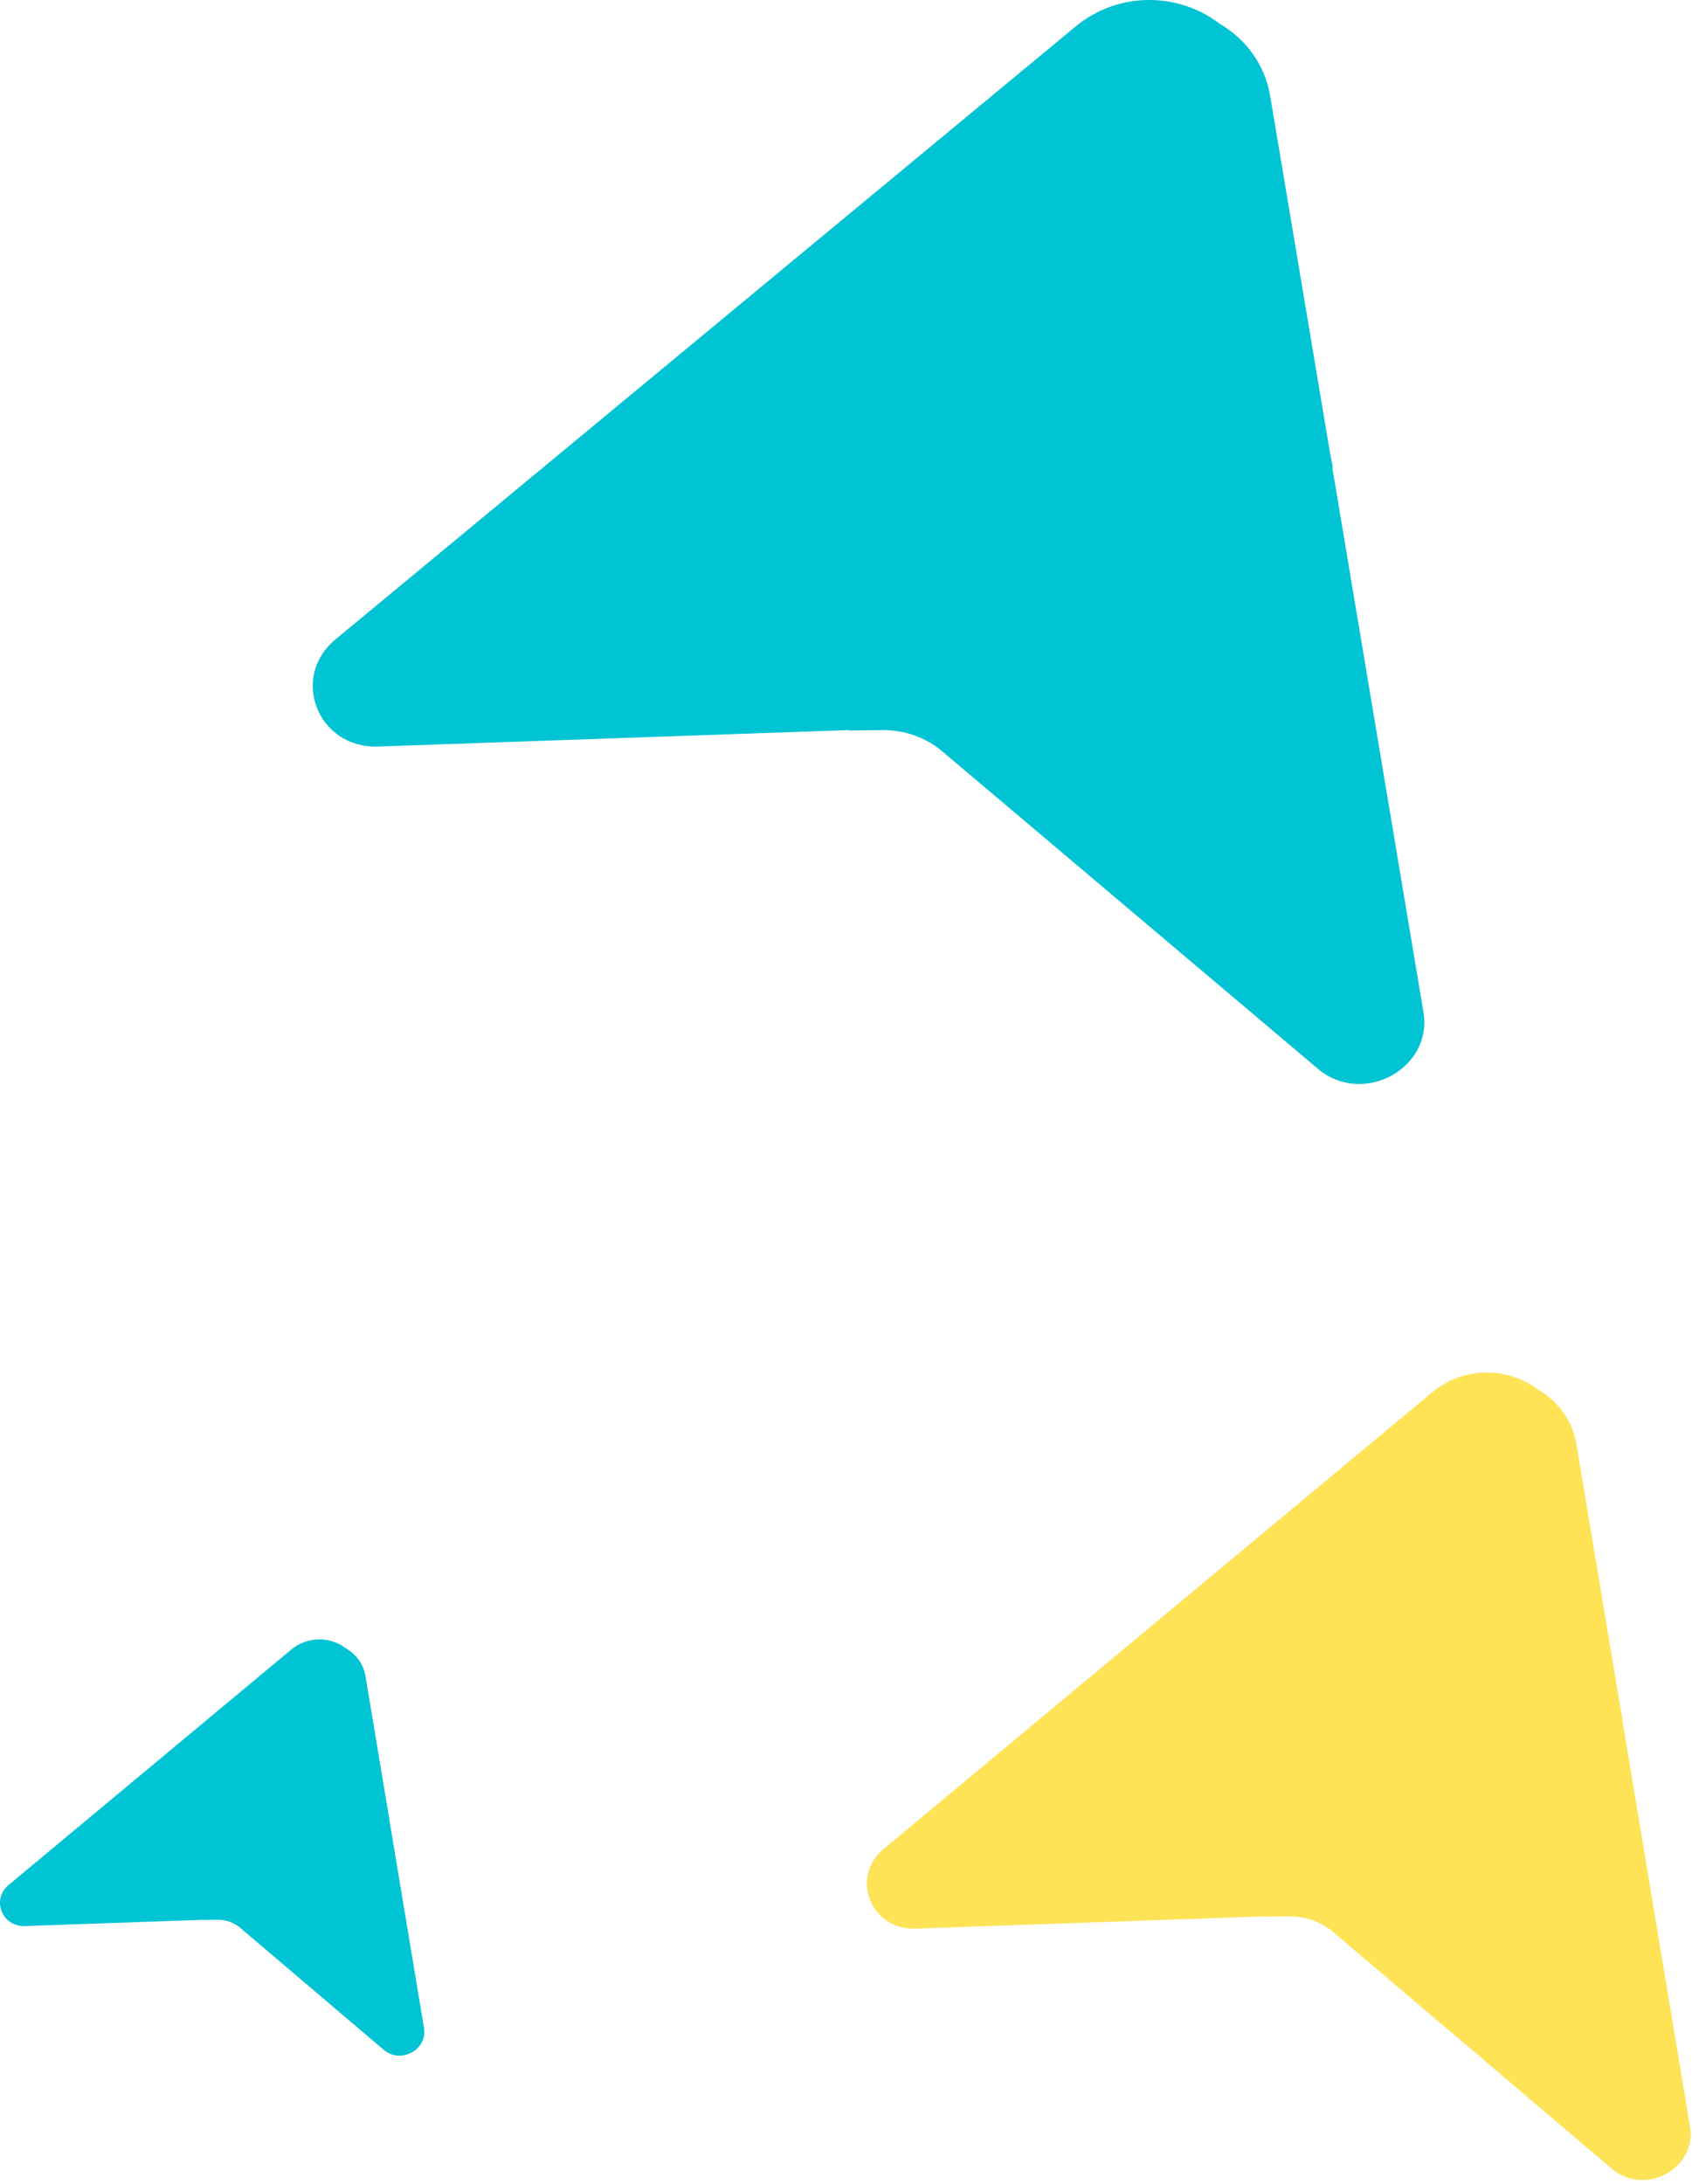
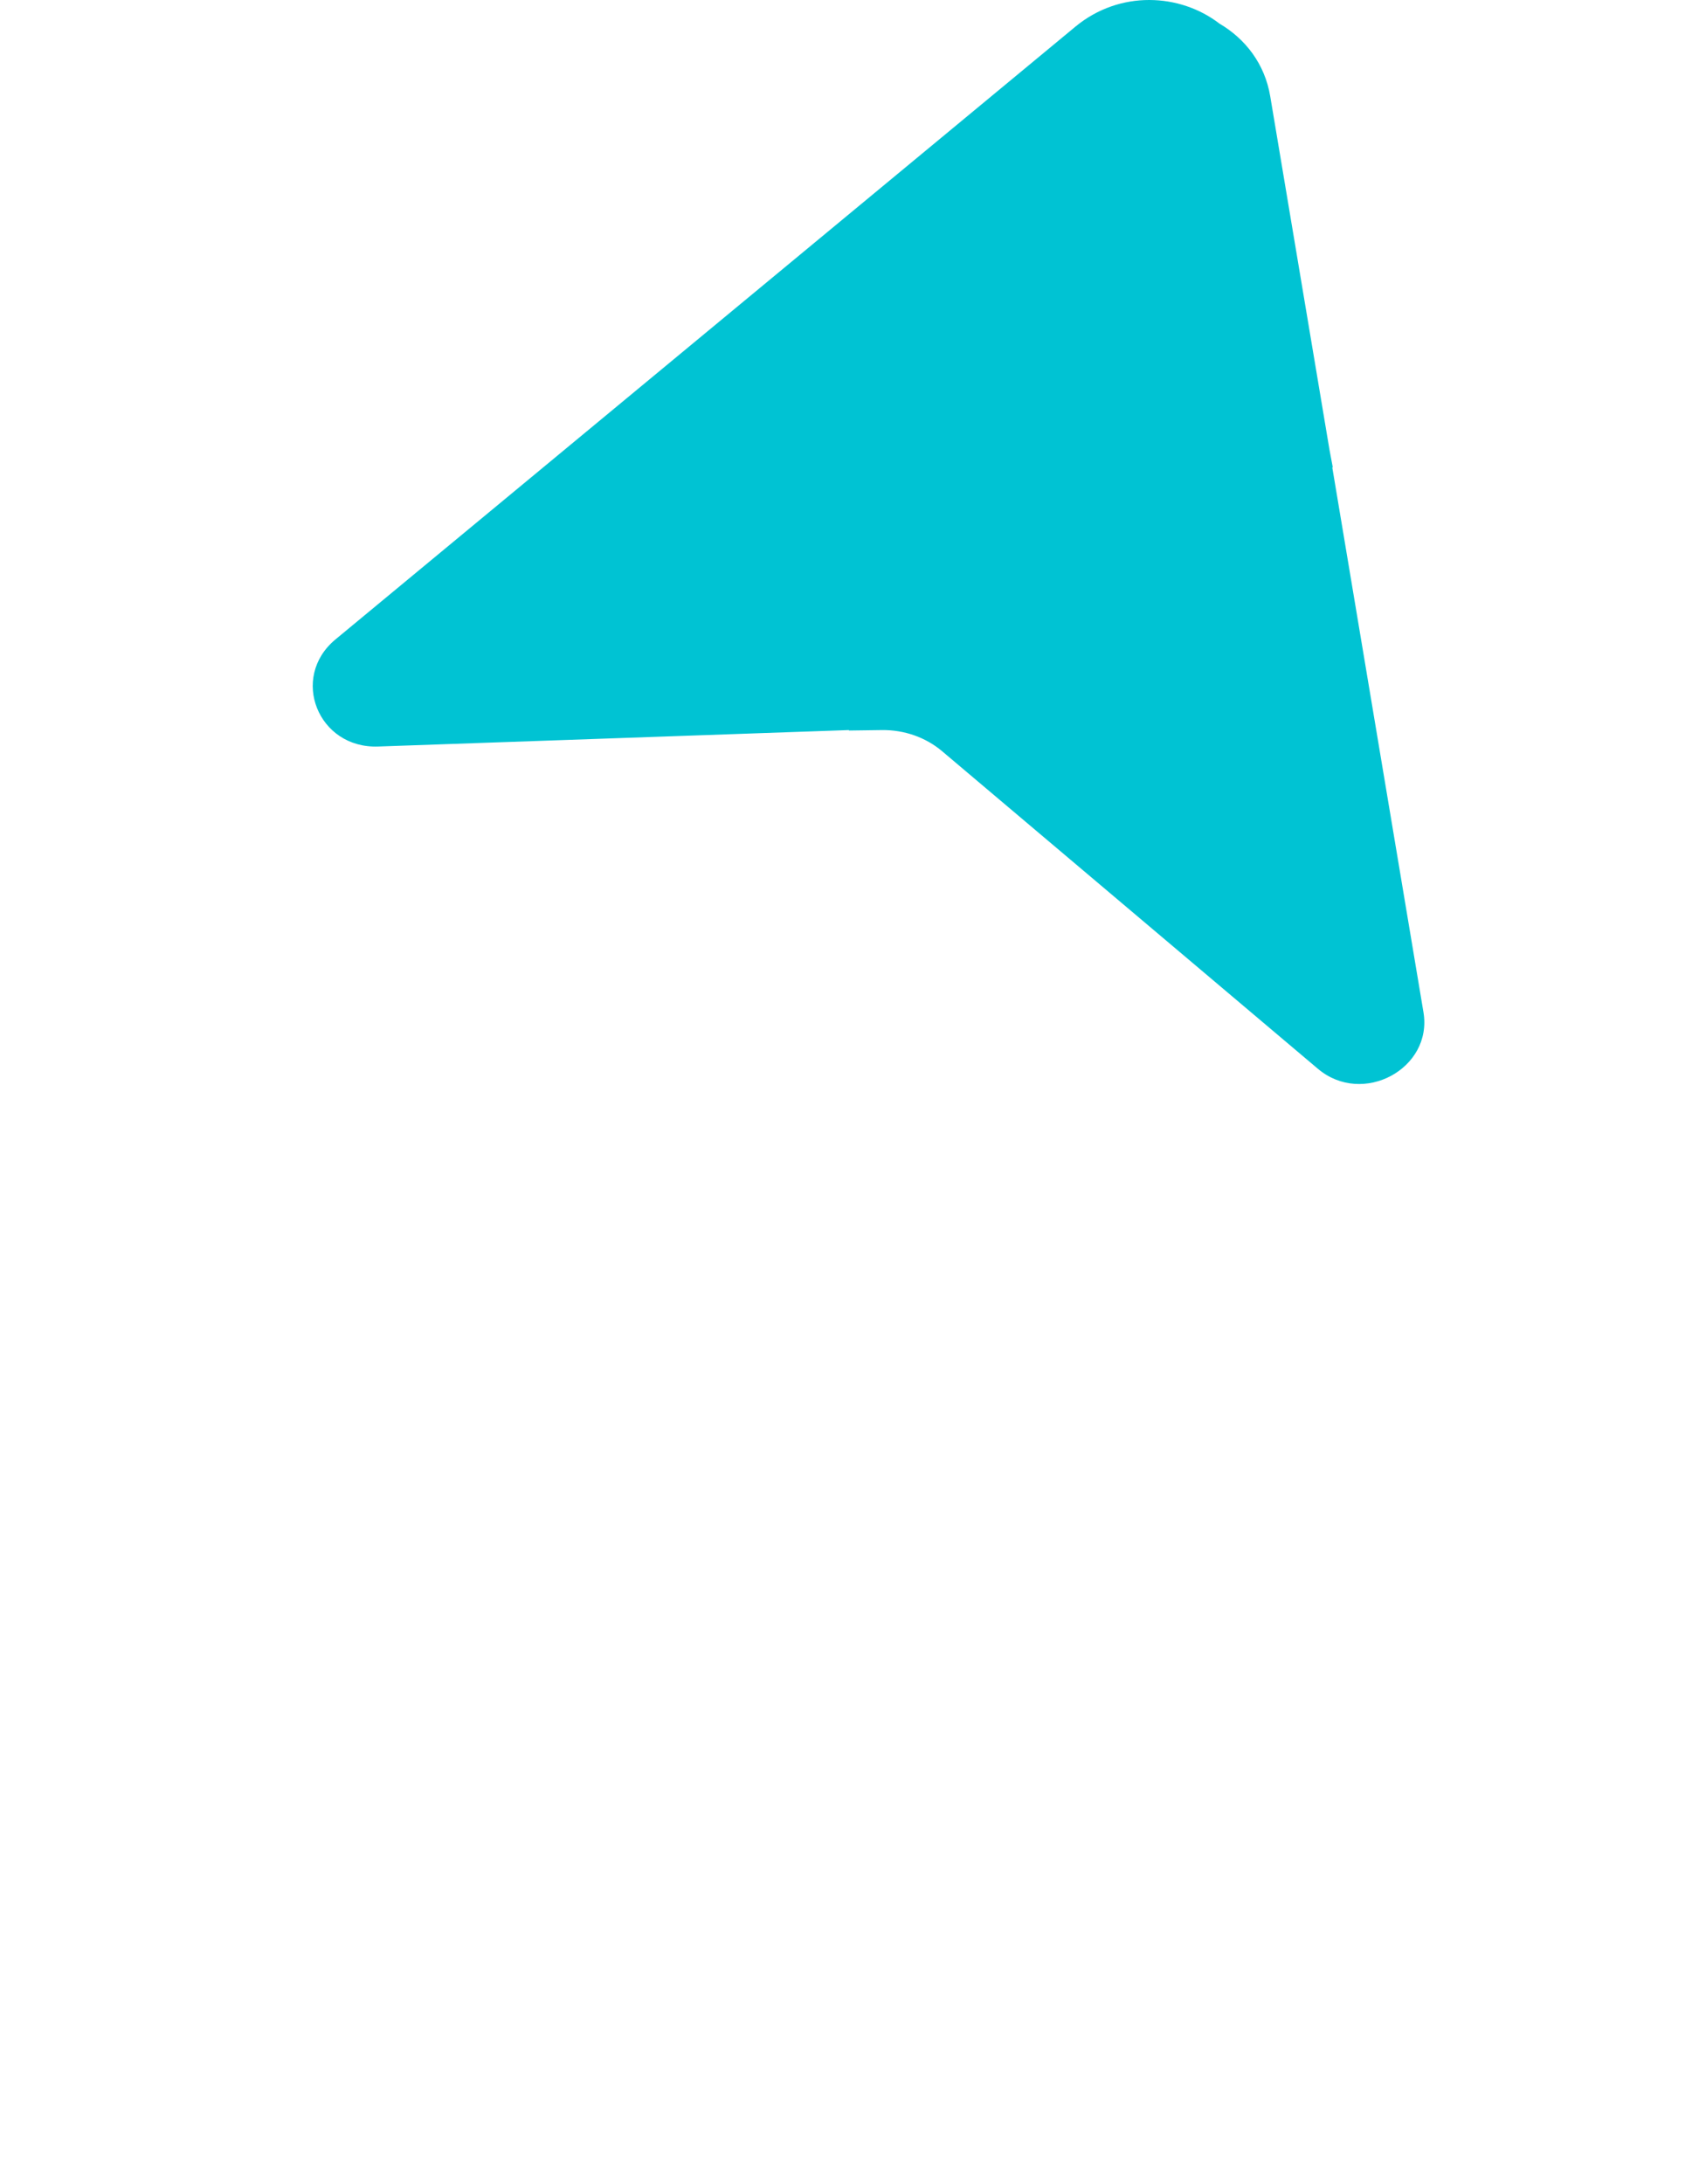
<svg xmlns="http://www.w3.org/2000/svg" width="130" height="167" viewBox="0 0 130 167" fill="none">
  <path d="M101.735 34.447L97.194 7.374C96.779 4.875 95.277 2.962 93.309 1.807C90.288 -0.519 85.678 -0.76 82.294 2.031L25.662 48.906C22.157 51.818 24.333 57.264 28.943 57.091L64.959 55.833V55.868L67.497 55.833C69.189 55.816 70.829 56.385 72.09 57.453L100.837 81.735C104.256 84.63 109.642 81.735 108.917 77.409L101.942 35.757L101.976 35.722L101.735 34.447Z" fill="#00C3D3" />
-   <path d="M123.99 130.627L120.625 110.459C120.318 108.597 119.205 107.172 117.746 106.312C115.507 104.579 112.091 104.399 109.583 106.479L67.617 141.397C65.019 143.567 66.631 147.624 70.047 147.495L96.737 146.558V146.584L98.618 146.558C99.872 146.545 101.087 146.969 102.021 147.765L123.325 165.853C125.858 168.01 129.85 165.853 129.313 162.631L124.144 131.602L124.169 131.577L123.99 130.627Z" fill="#FFE357" />
-   <path d="M29.702 138.603L27.969 128.207C27.811 127.247 27.237 126.513 26.486 126.07C25.332 125.176 23.573 125.084 22.281 126.156L0.661 144.155C-0.677 145.273 0.154 147.364 1.914 147.298L15.663 146.815V146.828L16.632 146.815C17.278 146.808 17.904 147.027 18.385 147.437L29.36 156.761C30.665 157.873 32.721 156.761 32.444 155.1L29.781 139.106L29.795 139.093L29.702 138.603Z" fill="#00C3D3" />
</svg>